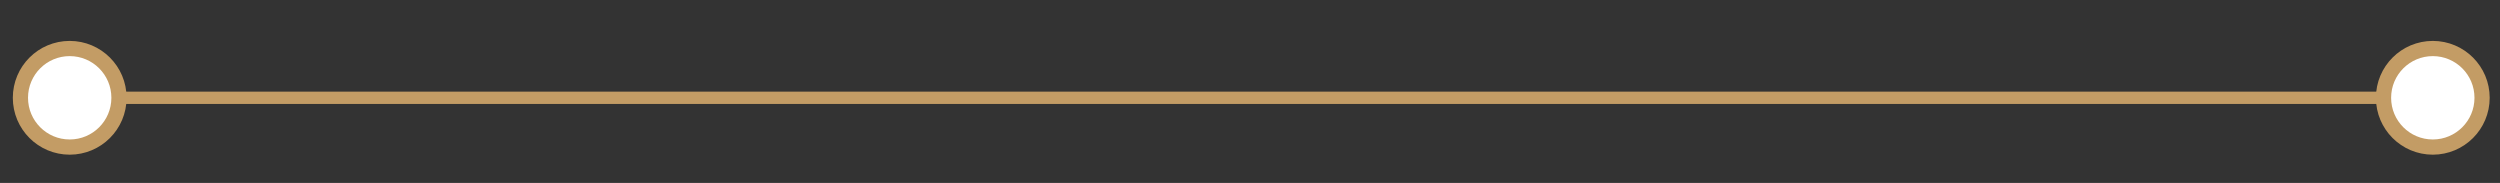
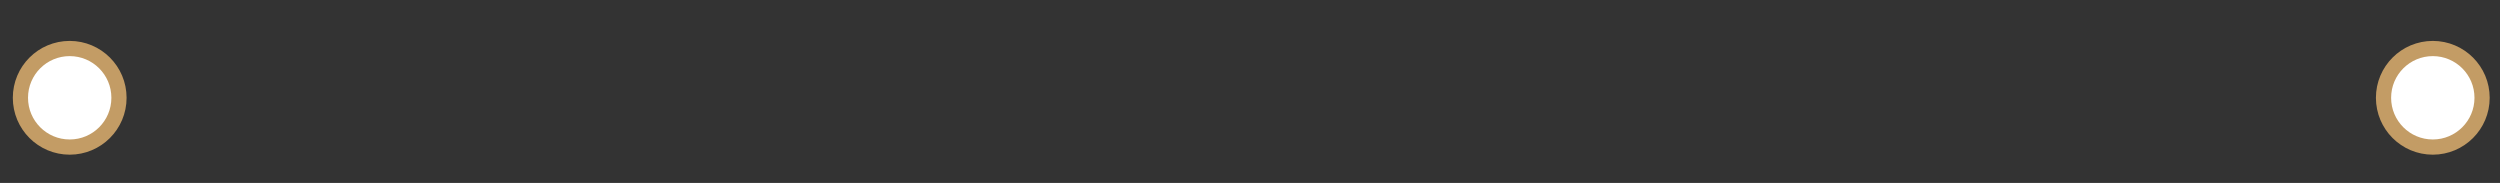
<svg xmlns="http://www.w3.org/2000/svg" id="Warstwa_1" viewBox="0 0 1039.44 76.06">
  <rect x="0" y="0" width="1039.44" height="76.06" fill="#333333" stroke="none" />
  <defs>
    <style>.cls-1{stroke-width:5.12px;}.cls-1,.cls-2,.cls-3{fill:#fff;stroke:#c39c65;stroke-miterlimit:10;}.cls-2{stroke-width:6.32px;}.cls-3{stroke-width:6.32px;}</style>
  </defs>
-   <line class="cls-1" x1="41.68" y1="40.66" x2="1024.19" y2="40.66" />
  <circle class="cls-2" cx="28.98" cy="40.66" r="20.49" />
  <circle class="cls-3" cx="1011.5" cy="40.66" r="20.49" />
</svg>